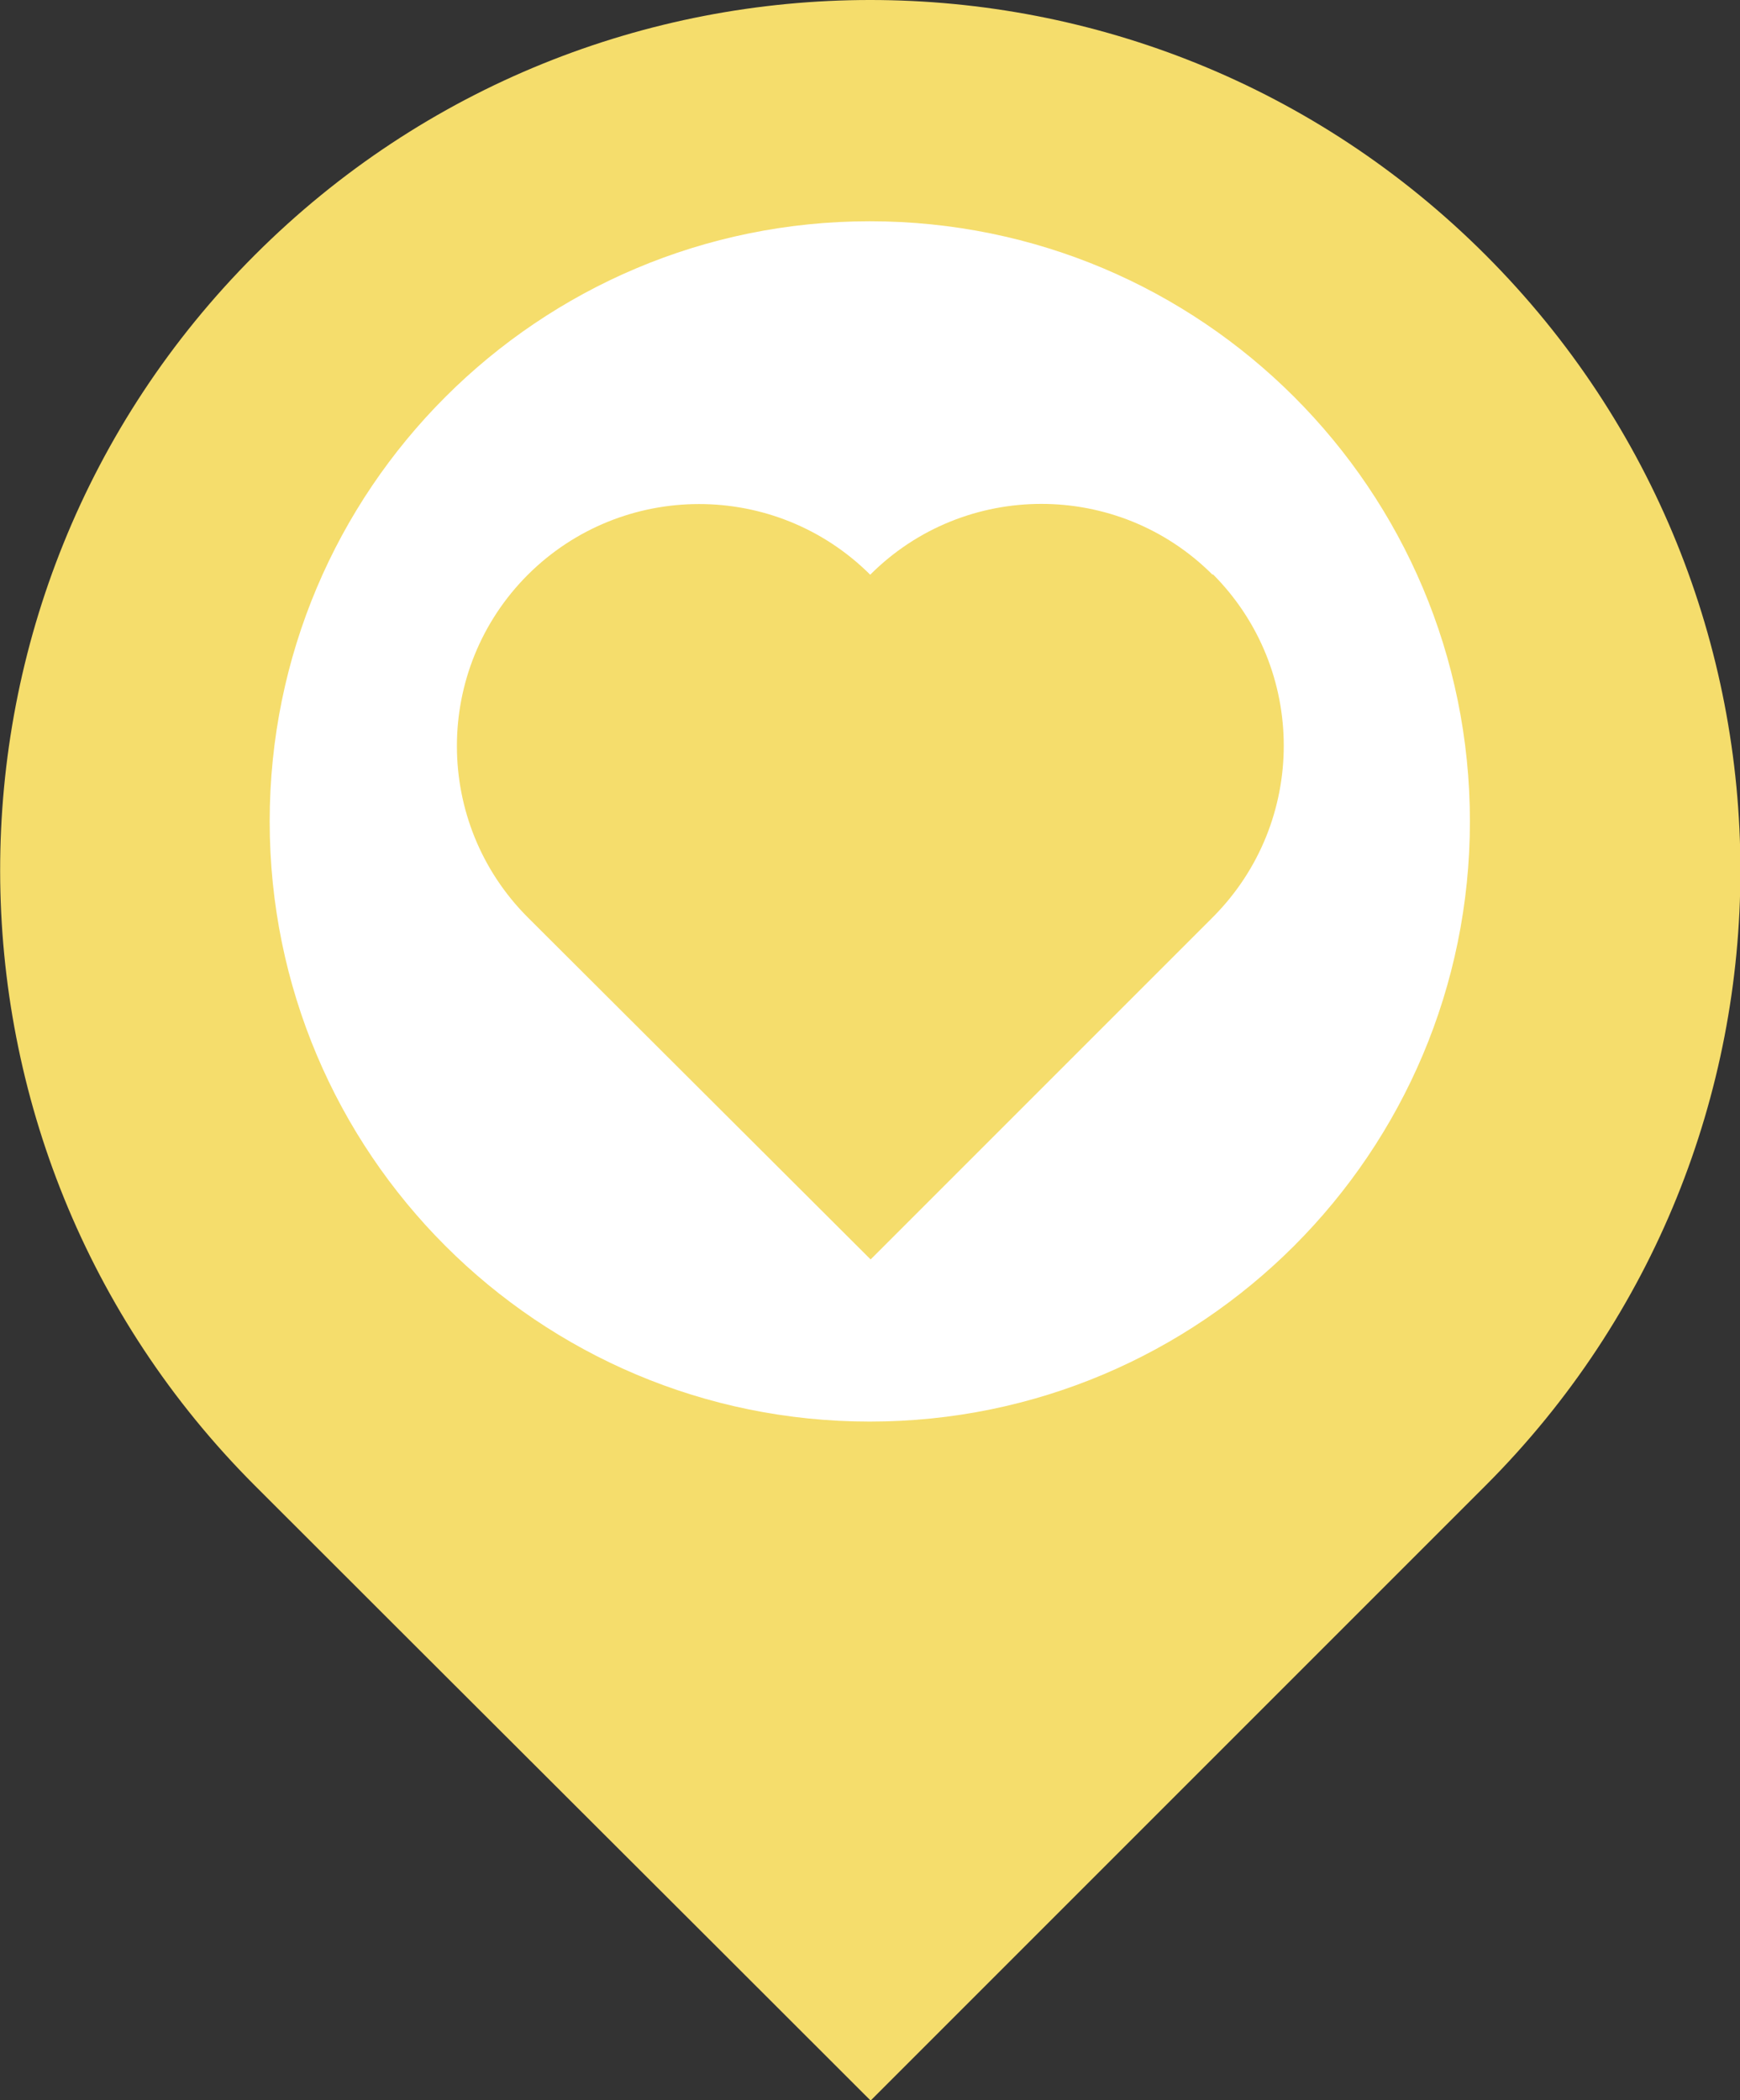
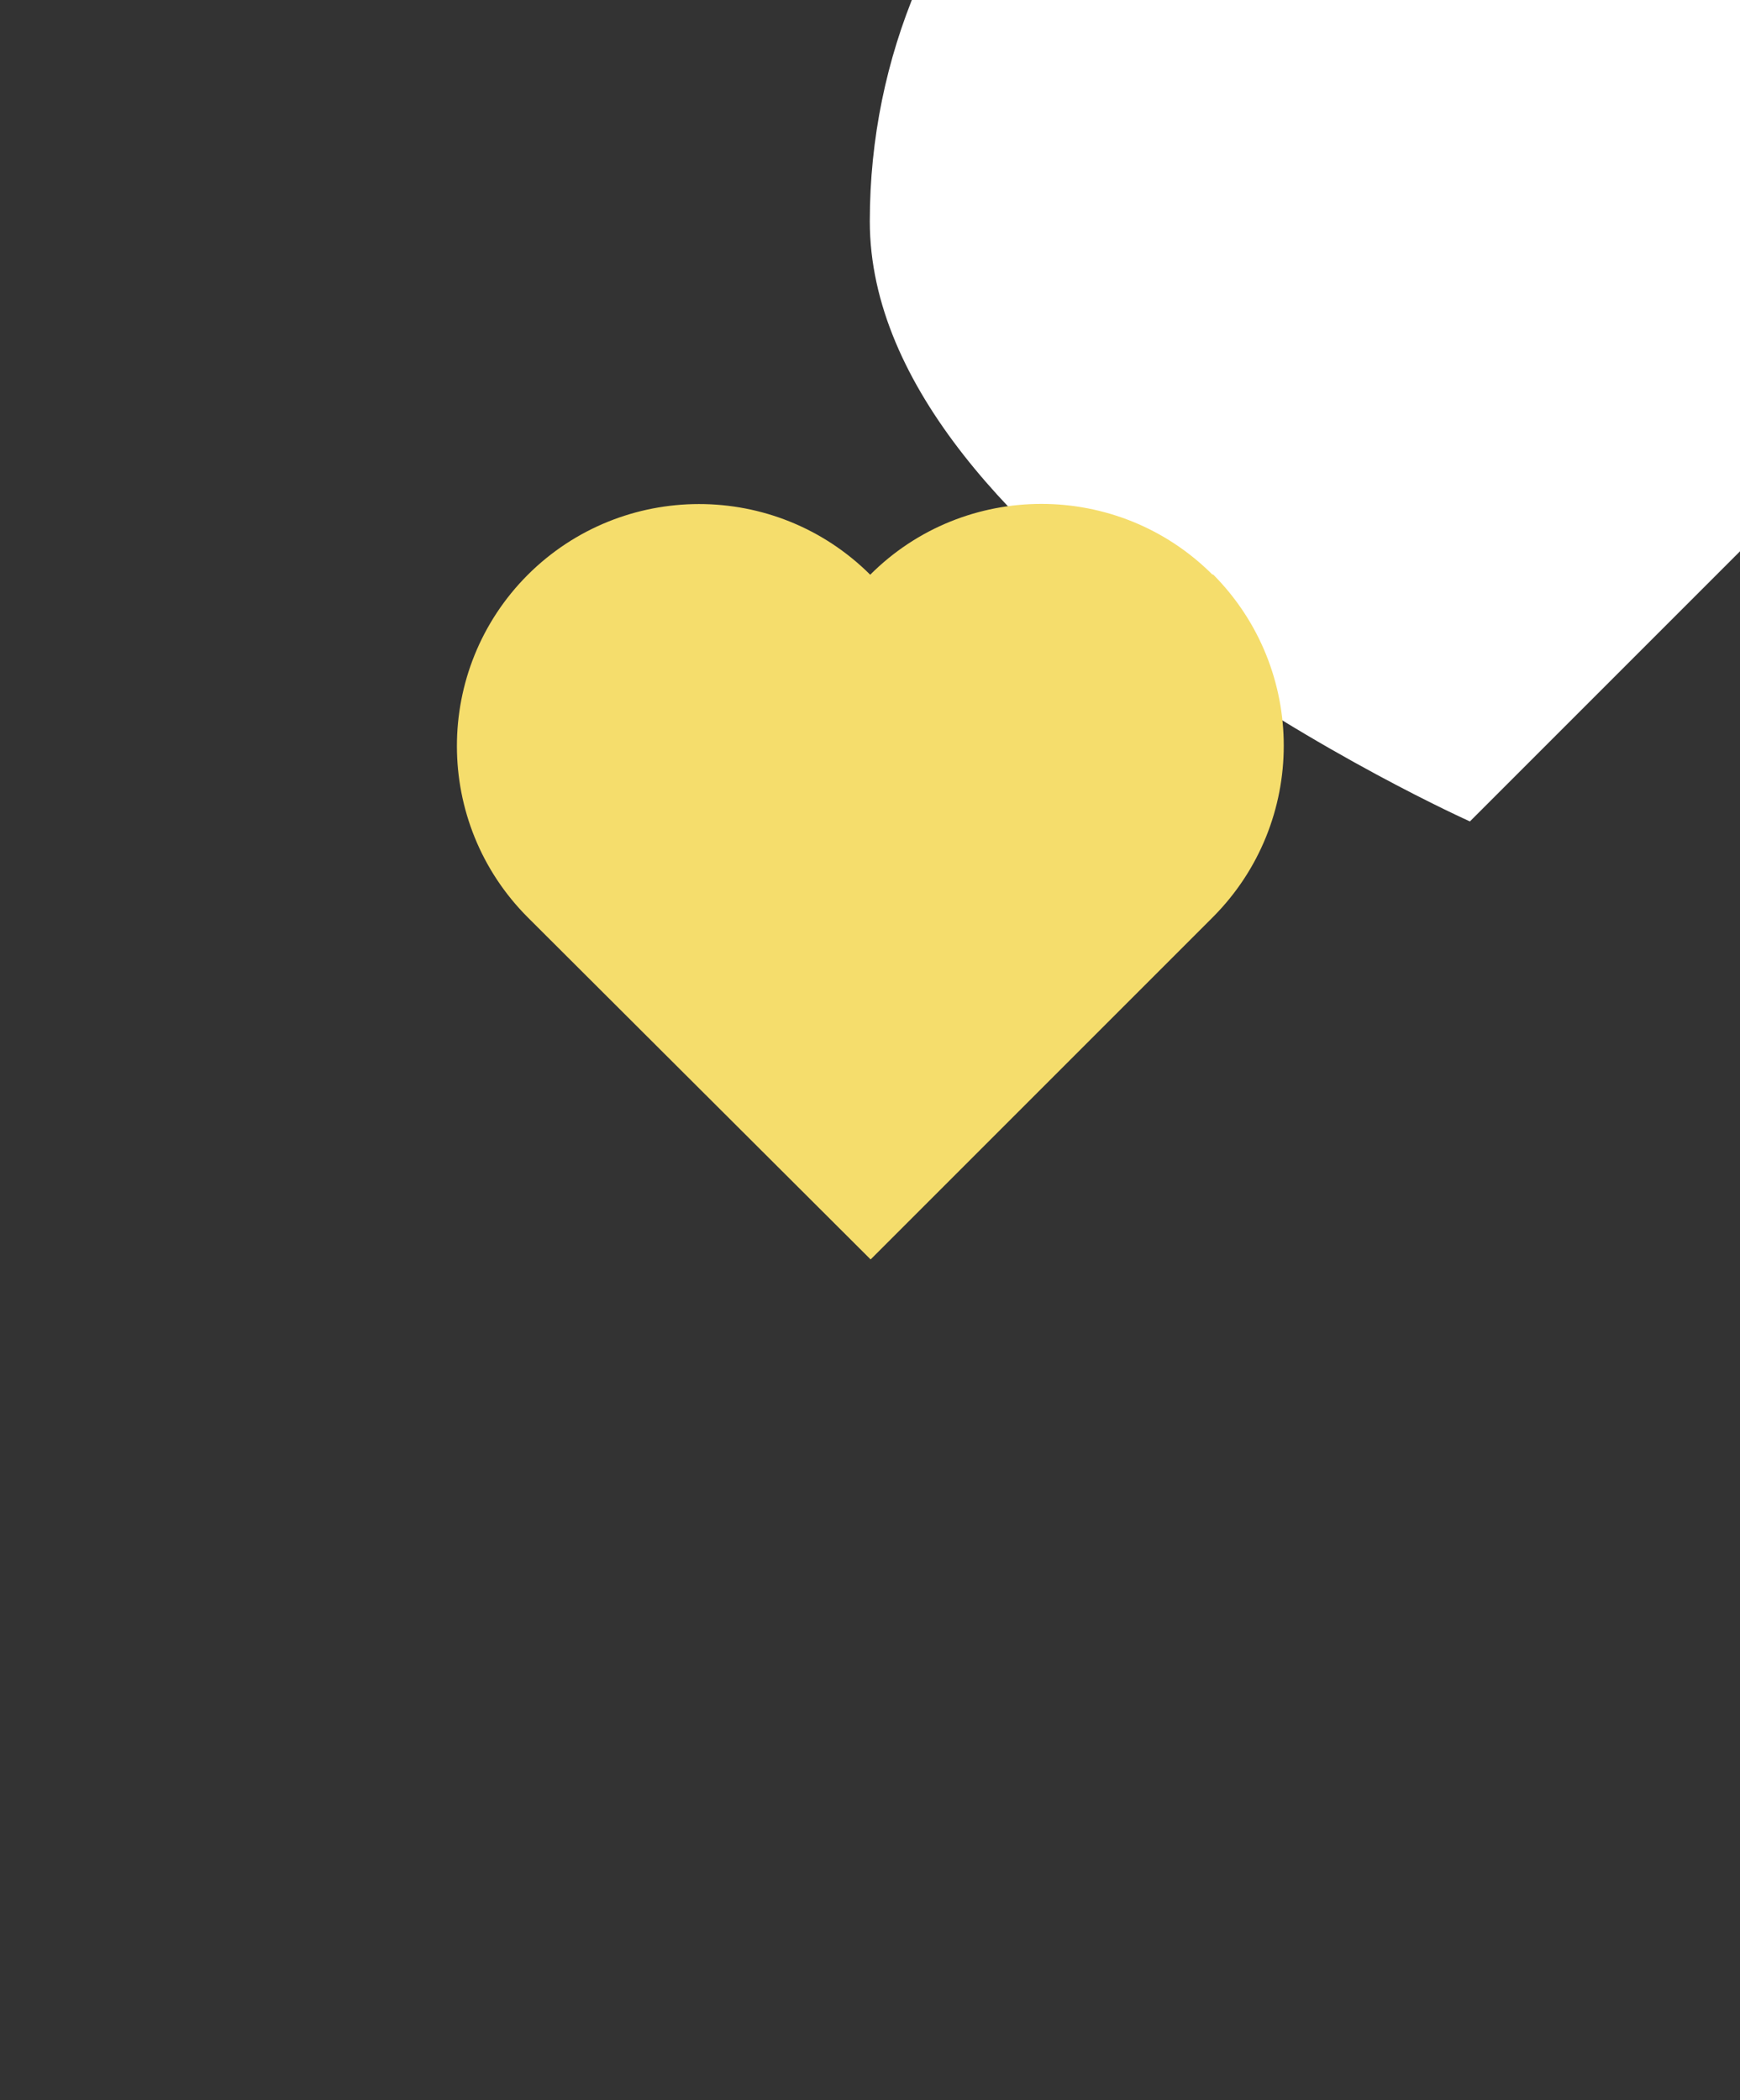
<svg xmlns="http://www.w3.org/2000/svg" id="Layer_2" data-name="Layer 2" viewBox="0 0 42.39 51.16">
  <rect x="0" y="0" width="42.39" height="51.16" fill="#333333" stroke="none" />
  <g id="Layer_1-2" data-name="Layer 1">
    <g>
-       <path d="m6.21,6.21c8.28-8.28,21.7-8.28,29.98,0,8.28,8.28,8.28,21.7,0,29.98l-14.98,14.98c-5-5-10-9.98-15-14.98-8.25-8.25-8.3-21.68,0-29.98" fill="#f5dd6c" />
-       <path d="m35.81,20.01c0,8.07-6.54,14.62-14.62,14.62s-14.62-6.54-14.62-14.62,6.54-14.62,14.62-14.62,14.62,6.54,14.62,14.62" fill="#fff" />
+       <path d="m35.81,20.01s-14.62-6.54-14.62-14.62,6.54-14.62,14.62-14.62,14.62,6.54,14.62,14.62" fill="#fff" />
      <path d="m29.54,14c-2.3-2.3-6.04-2.3-8.34,0-2.31-2.3-6.04-2.29-8.34,0-2.31,2.31-2.3,6.05,0,8.35,1.39,1.39,2.79,2.78,4.18,4.17h0c1.39,1.39,2.78,2.77,4.17,4.16l4.17-4.17,4.17-4.17c2.3-2.31,2.3-6.04,0-8.35" fill="#f5dd6c" />
    </g>
  </g>
</svg>